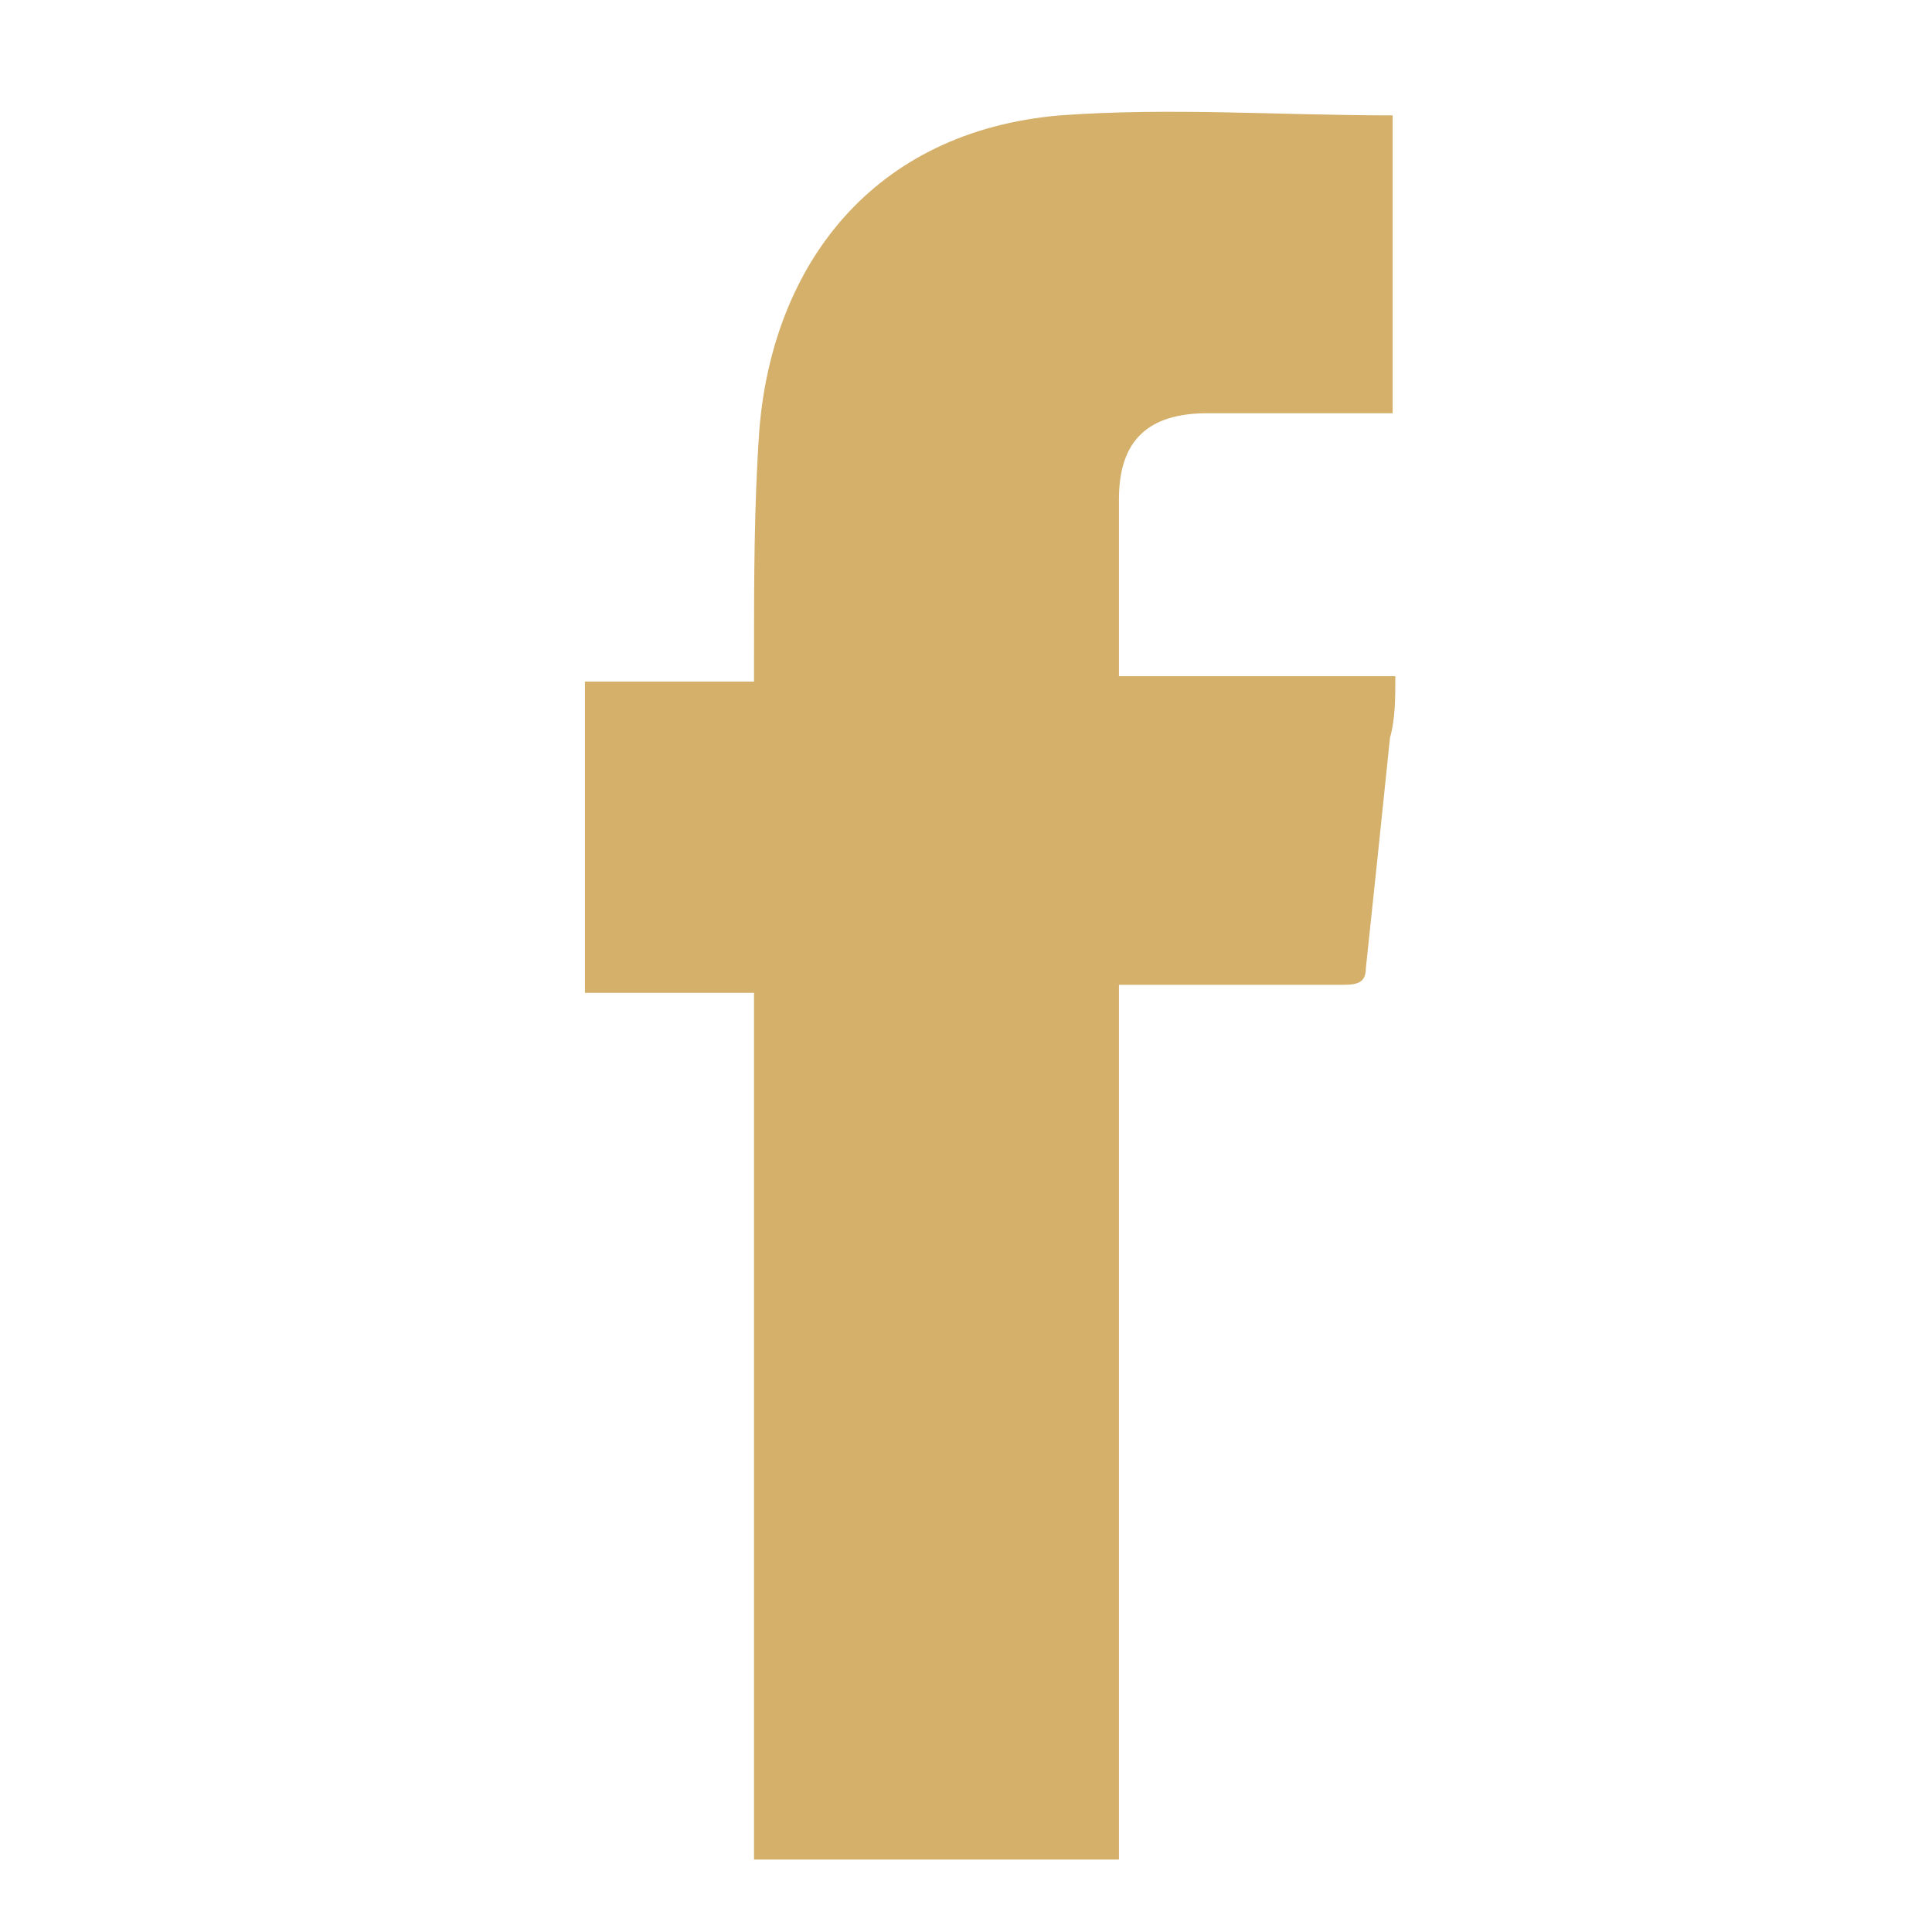
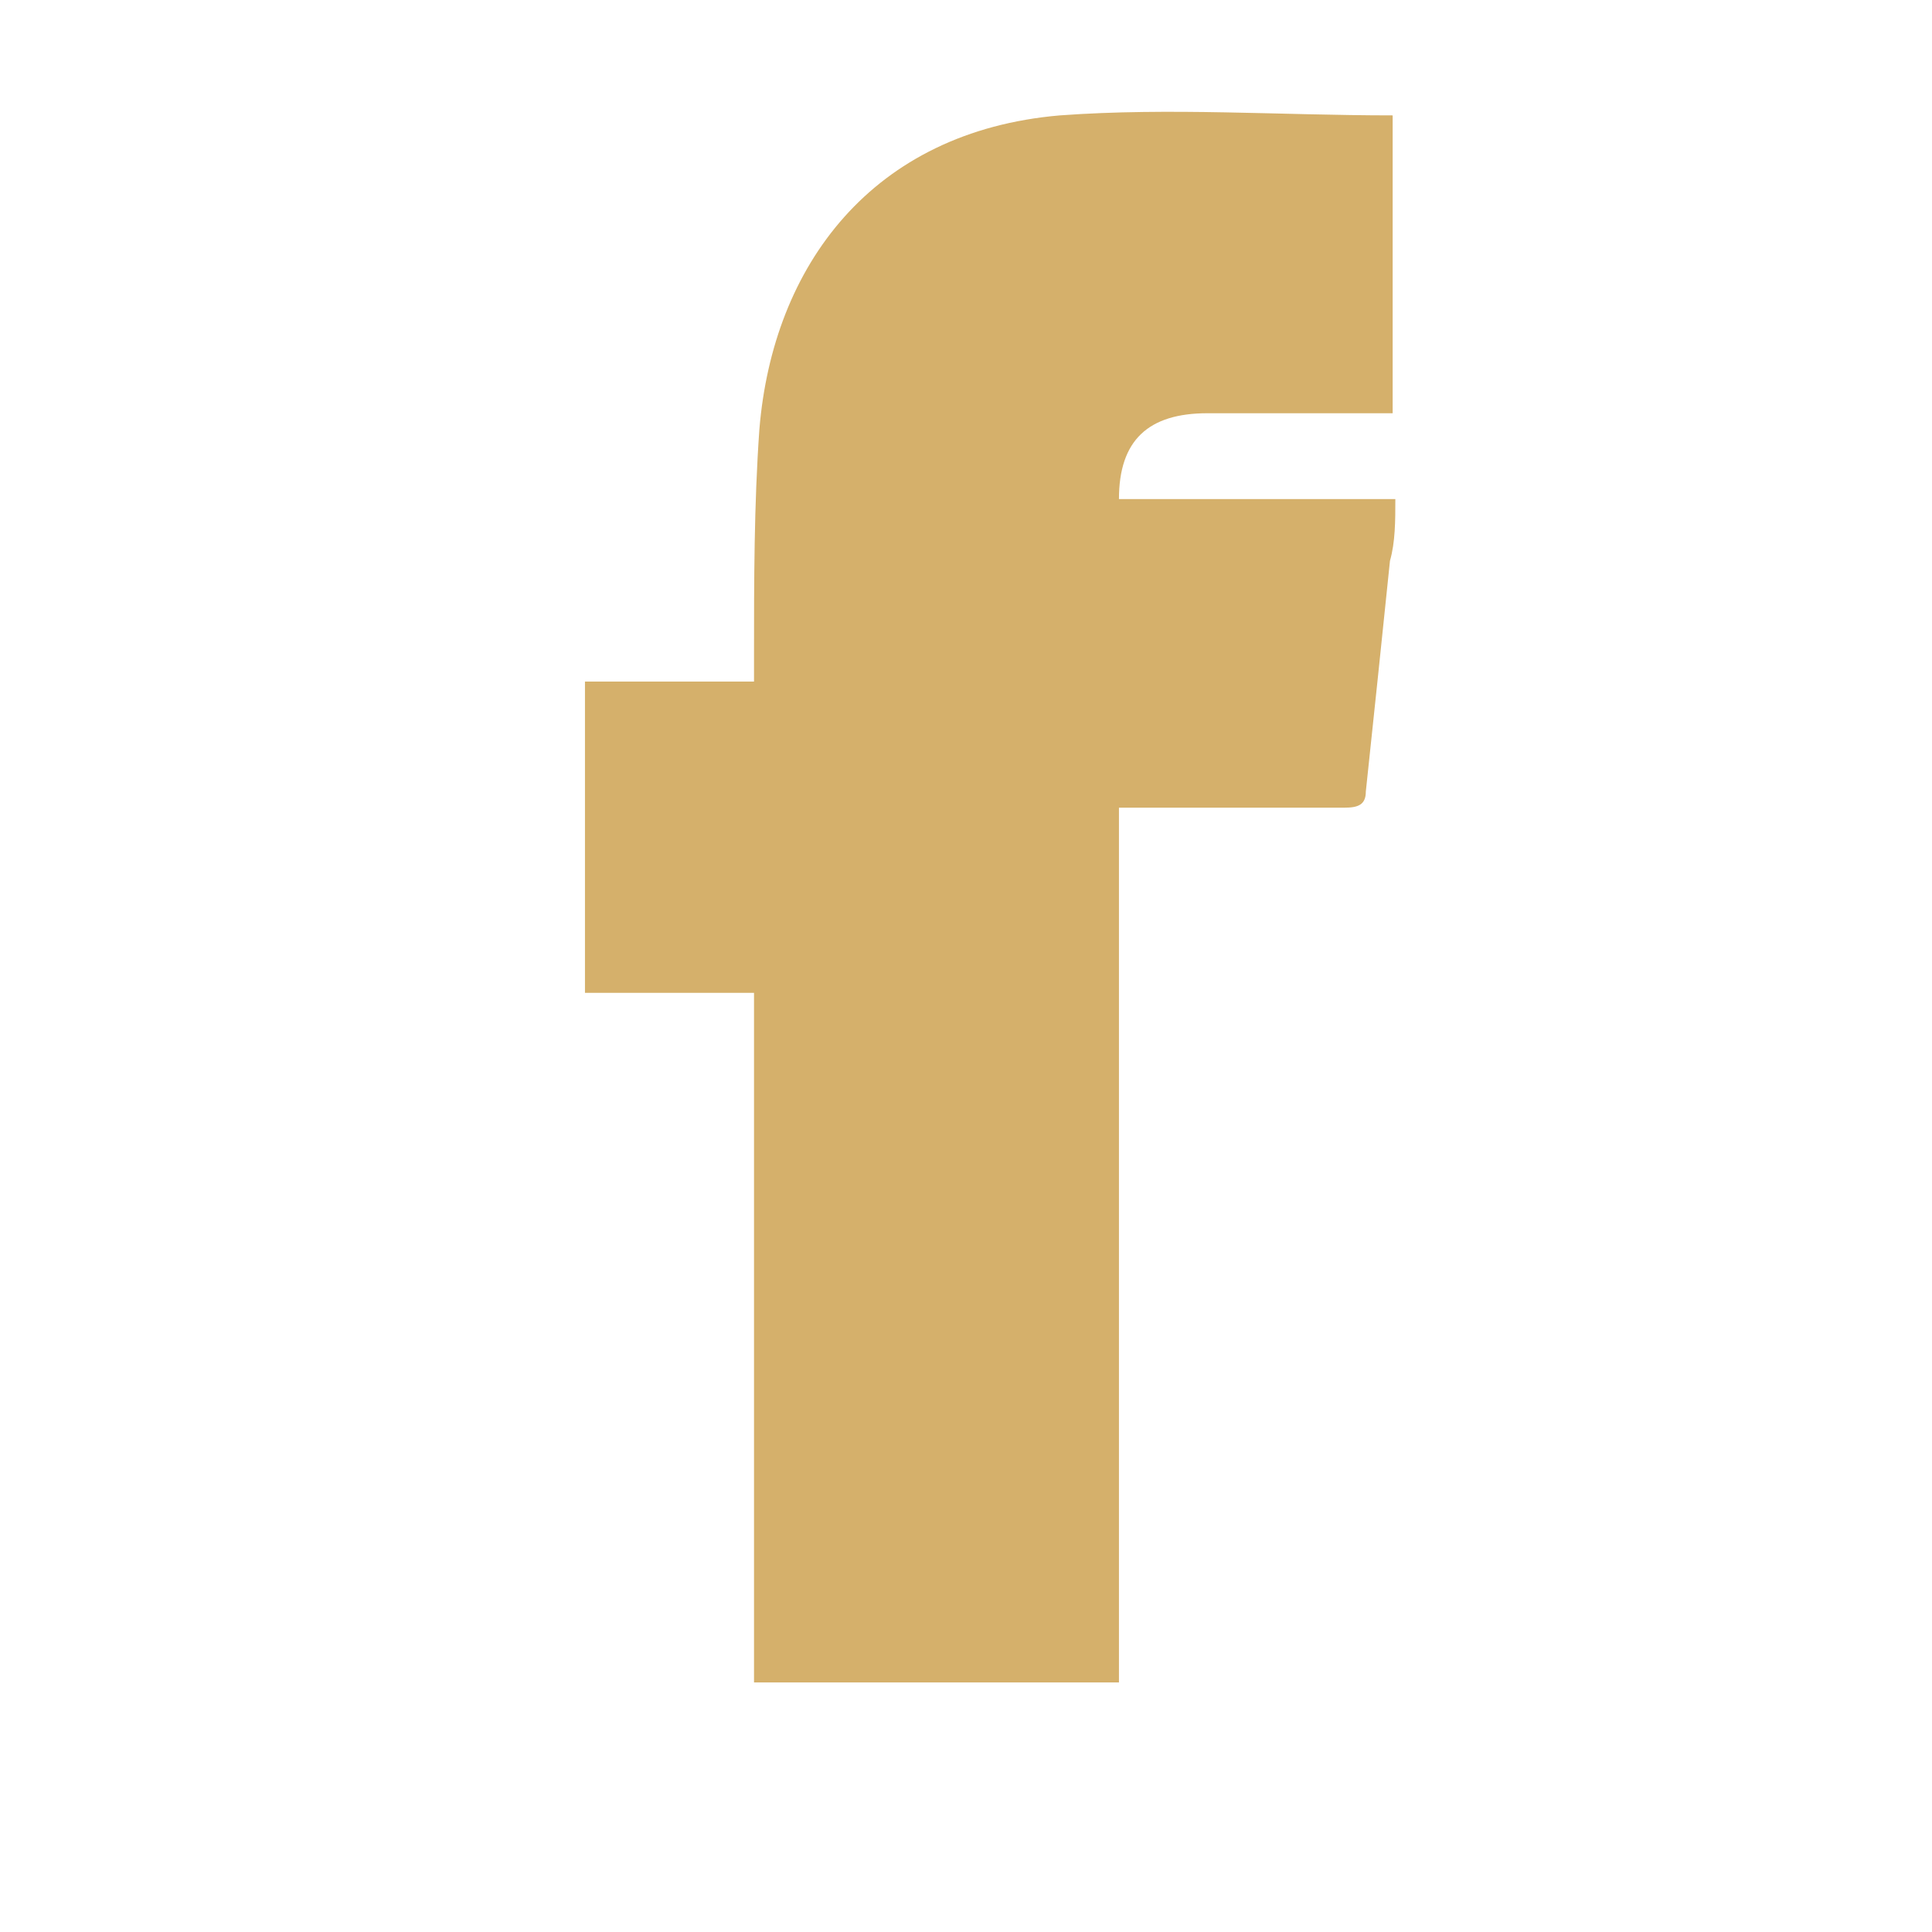
<svg xmlns="http://www.w3.org/2000/svg" id="Calque_1" version="1.1" viewBox="0 0 72 72">
  <defs>
    <style>
      .st0 {
        fill: #d5b06b;
      }
    </style>
  </defs>
-   <path class="st0" d="M28.2,37h-6.4v-11.6h6.3v-.9c0-2.8,0-5.7.2-8.5.5-6.1,4.2-11.1,11.2-11.7,4.1-.3,8.2,0,12.4,0v11.1h-6.9c-2.2,0-3.3,1-3.3,3.2v6.6h10.3c0,.8,0,1.6-.2,2.3-.3,2.9-.6,5.8-.9,8.6,0,.5-.3.6-.8.6h-8.4v32.6h-13.6v-32.6.3s.1,0,.1,0Z" />
+   <path class="st0" d="M28.2,37h-6.4v-11.6h6.3v-.9c0-2.8,0-5.7.2-8.5.5-6.1,4.2-11.1,11.2-11.7,4.1-.3,8.2,0,12.4,0v11.1h-6.9c-2.2,0-3.3,1-3.3,3.2h10.3c0,.8,0,1.6-.2,2.3-.3,2.9-.6,5.8-.9,8.6,0,.5-.3.6-.8.6h-8.4v32.6h-13.6v-32.6.3s.1,0,.1,0Z" />
</svg>